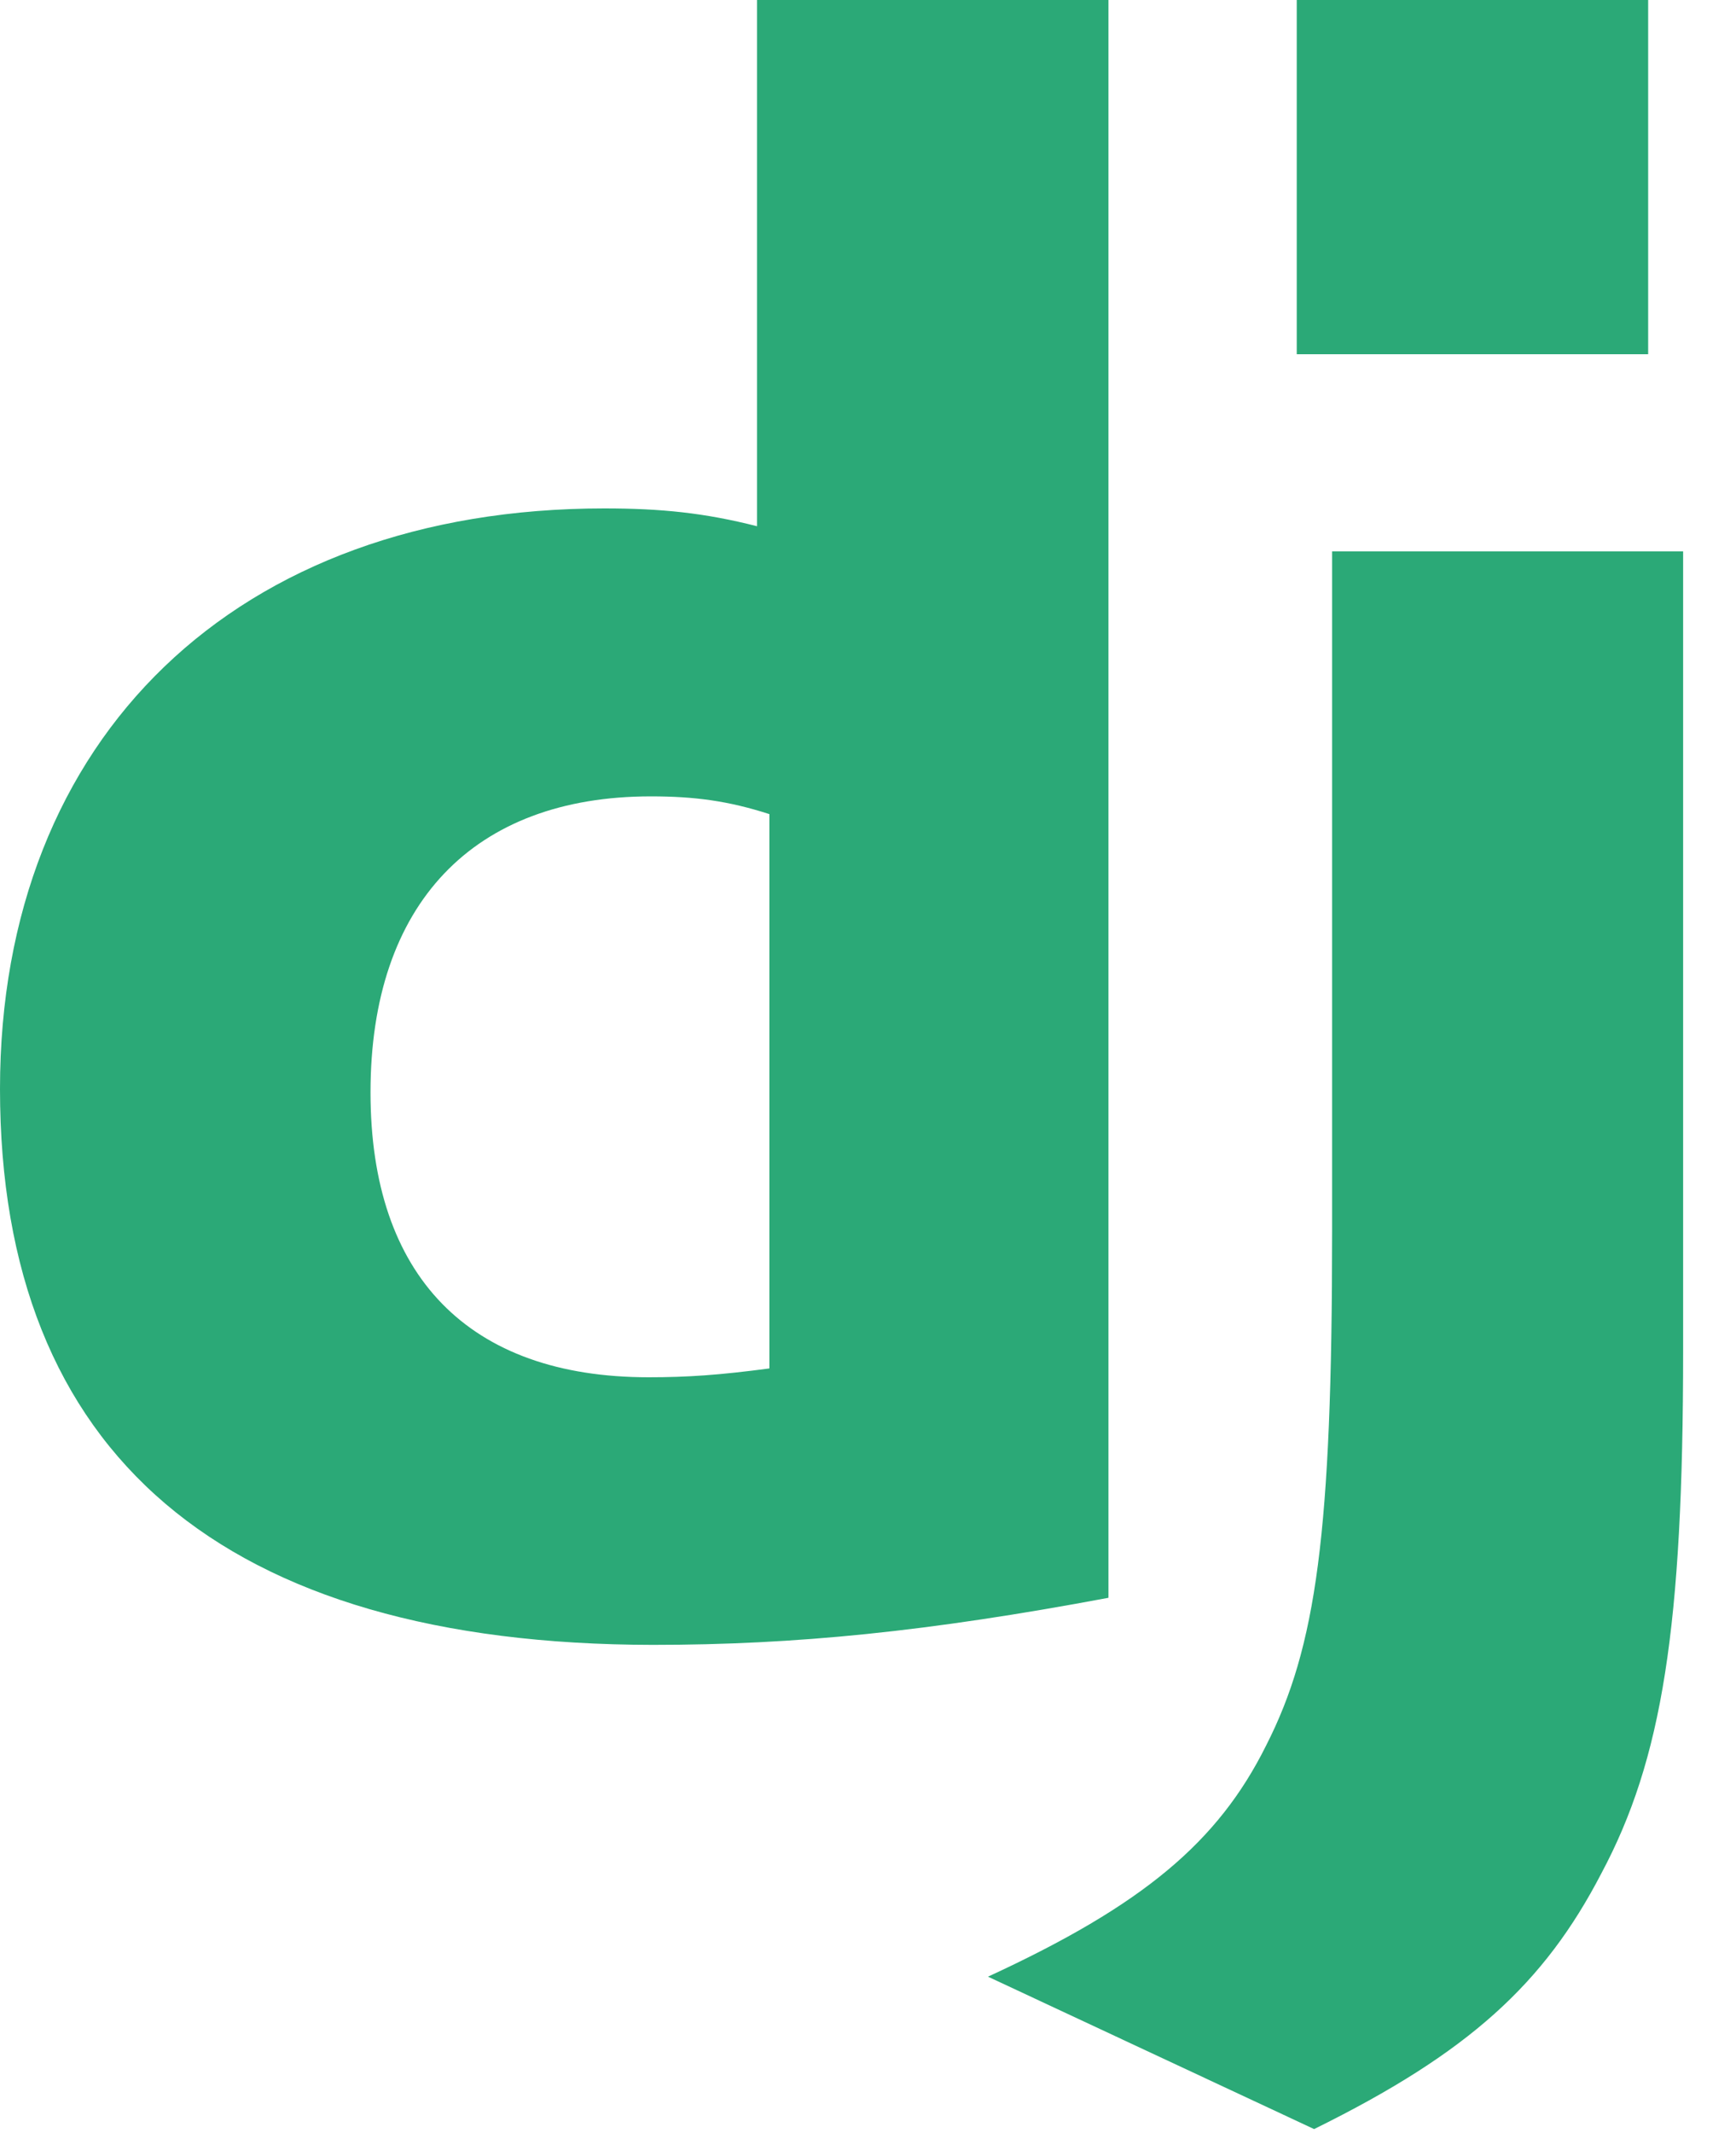
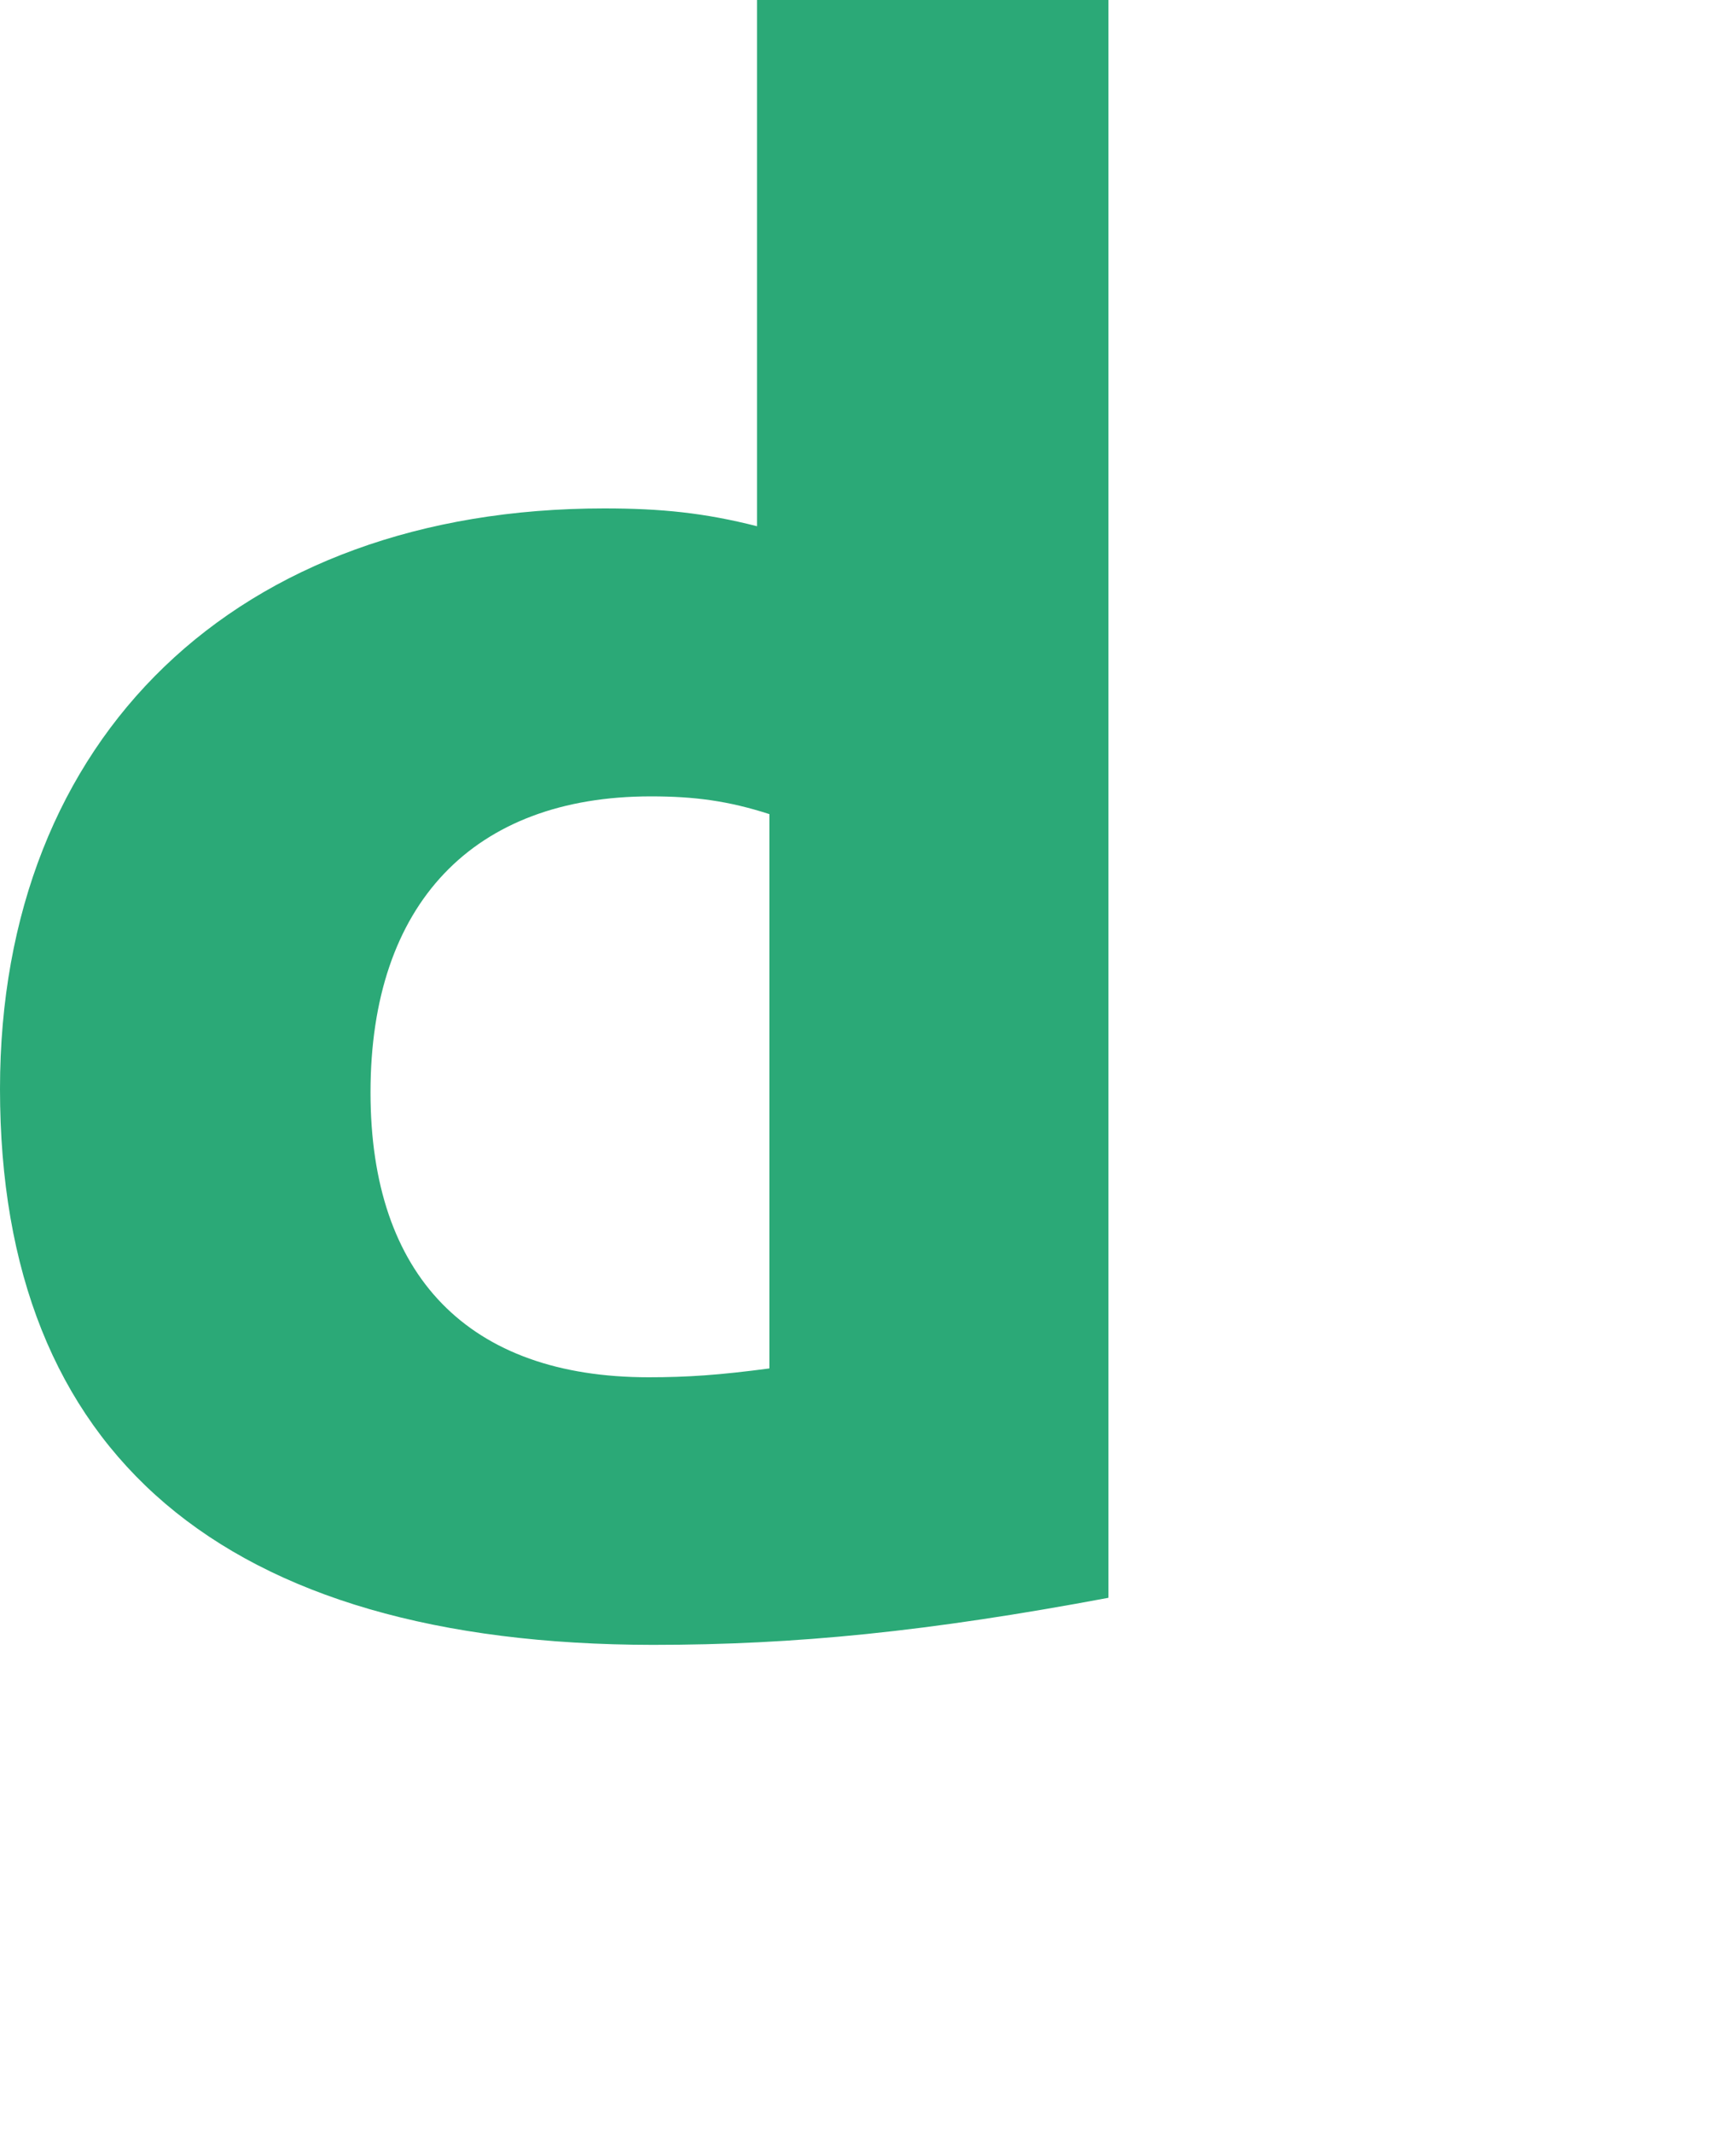
<svg xmlns="http://www.w3.org/2000/svg" width="35" height="43" fill="none">
  <path d="M15.263 0h7.085v32.206c-3.629.68-6.3.949-9.19.949C4.503 33.145 0 29.312 0 21.948c0-7.095 4.778-11.7 12.182-11.7 1.149 0 2.024.09 3.081.359V0zm.249 16.41c-.83-.268-1.514-.358-2.39-.358-3.582 0-5.652 2.168-5.652 5.967 0 3.7 1.978 5.742 5.607 5.742.784 0 1.423-.044 2.435-.178V16.41z" fill="#2BA977" />
-   <path d="M33.934 11.113v16.125c0 5.553-.42 8.224-1.65 10.526-1.15 2.214-2.663 3.61-5.79 5.151l-6.575-3.072c3.128-1.442 4.641-2.716 5.608-4.66 1.012-1.988 1.33-4.29 1.33-10.346V11.113h7.077zM26.144 0h7.085v7.14h-7.085V0z" fill="#2BA977" />
</svg>